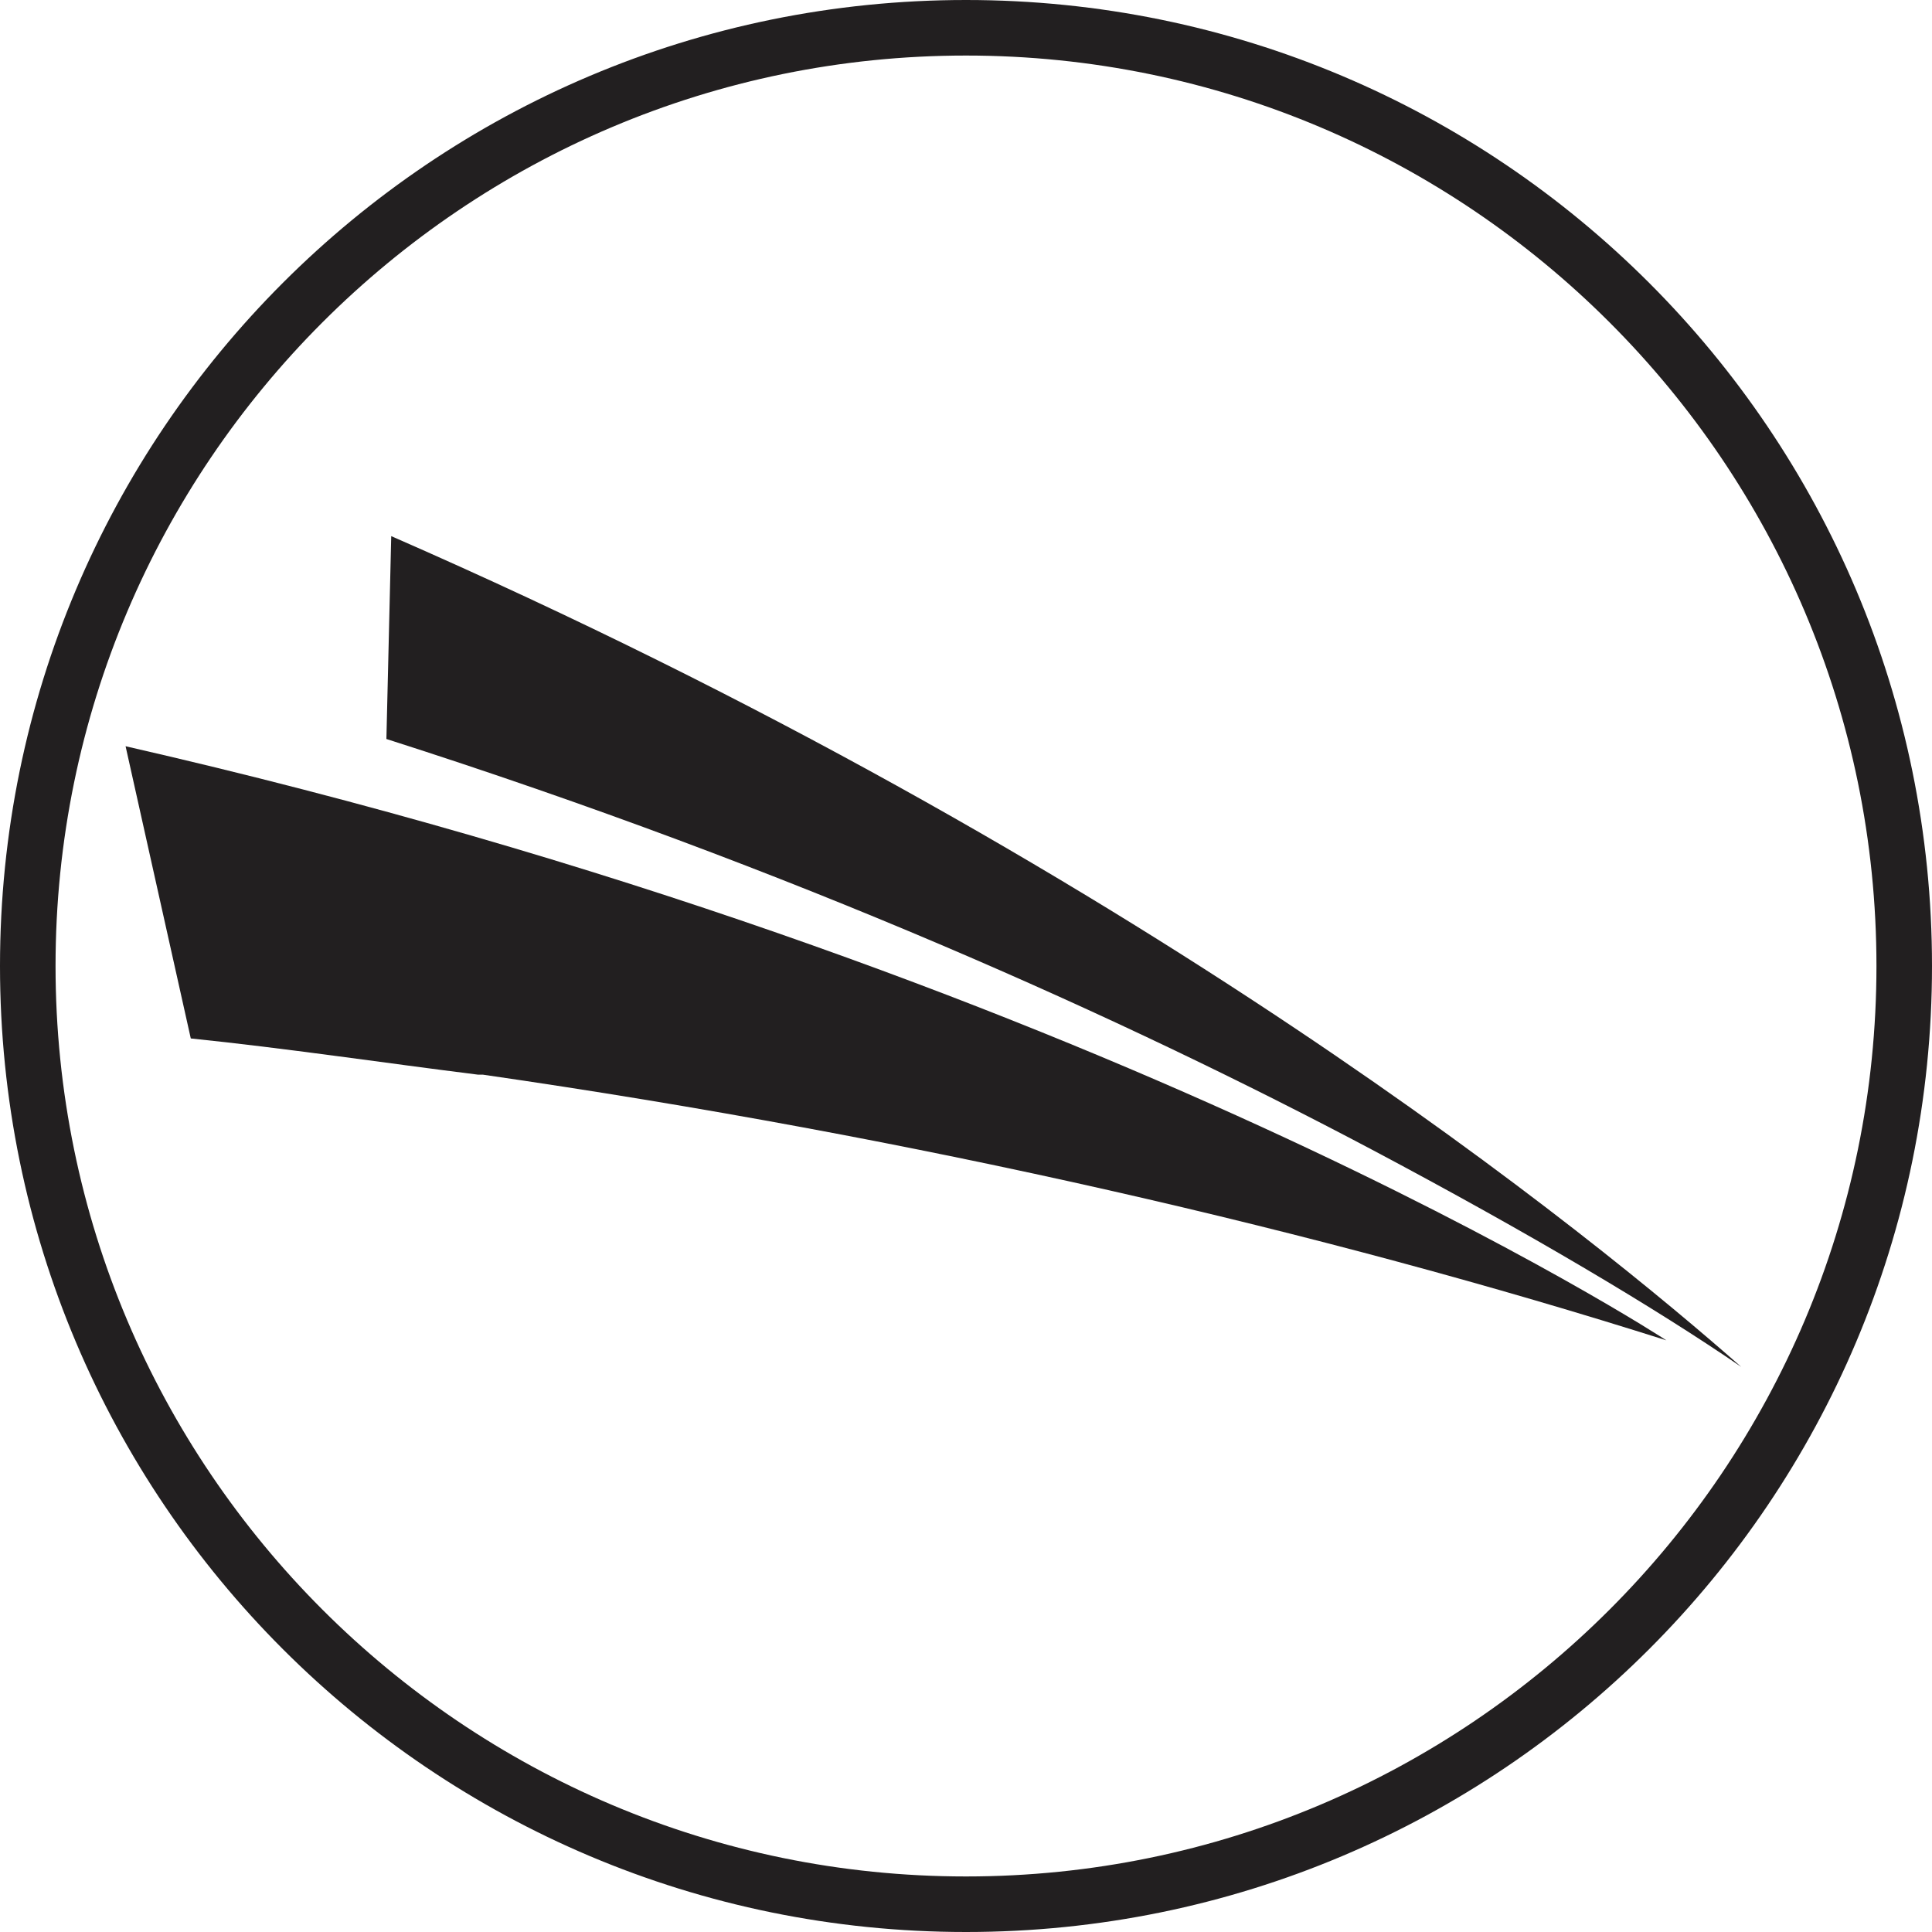
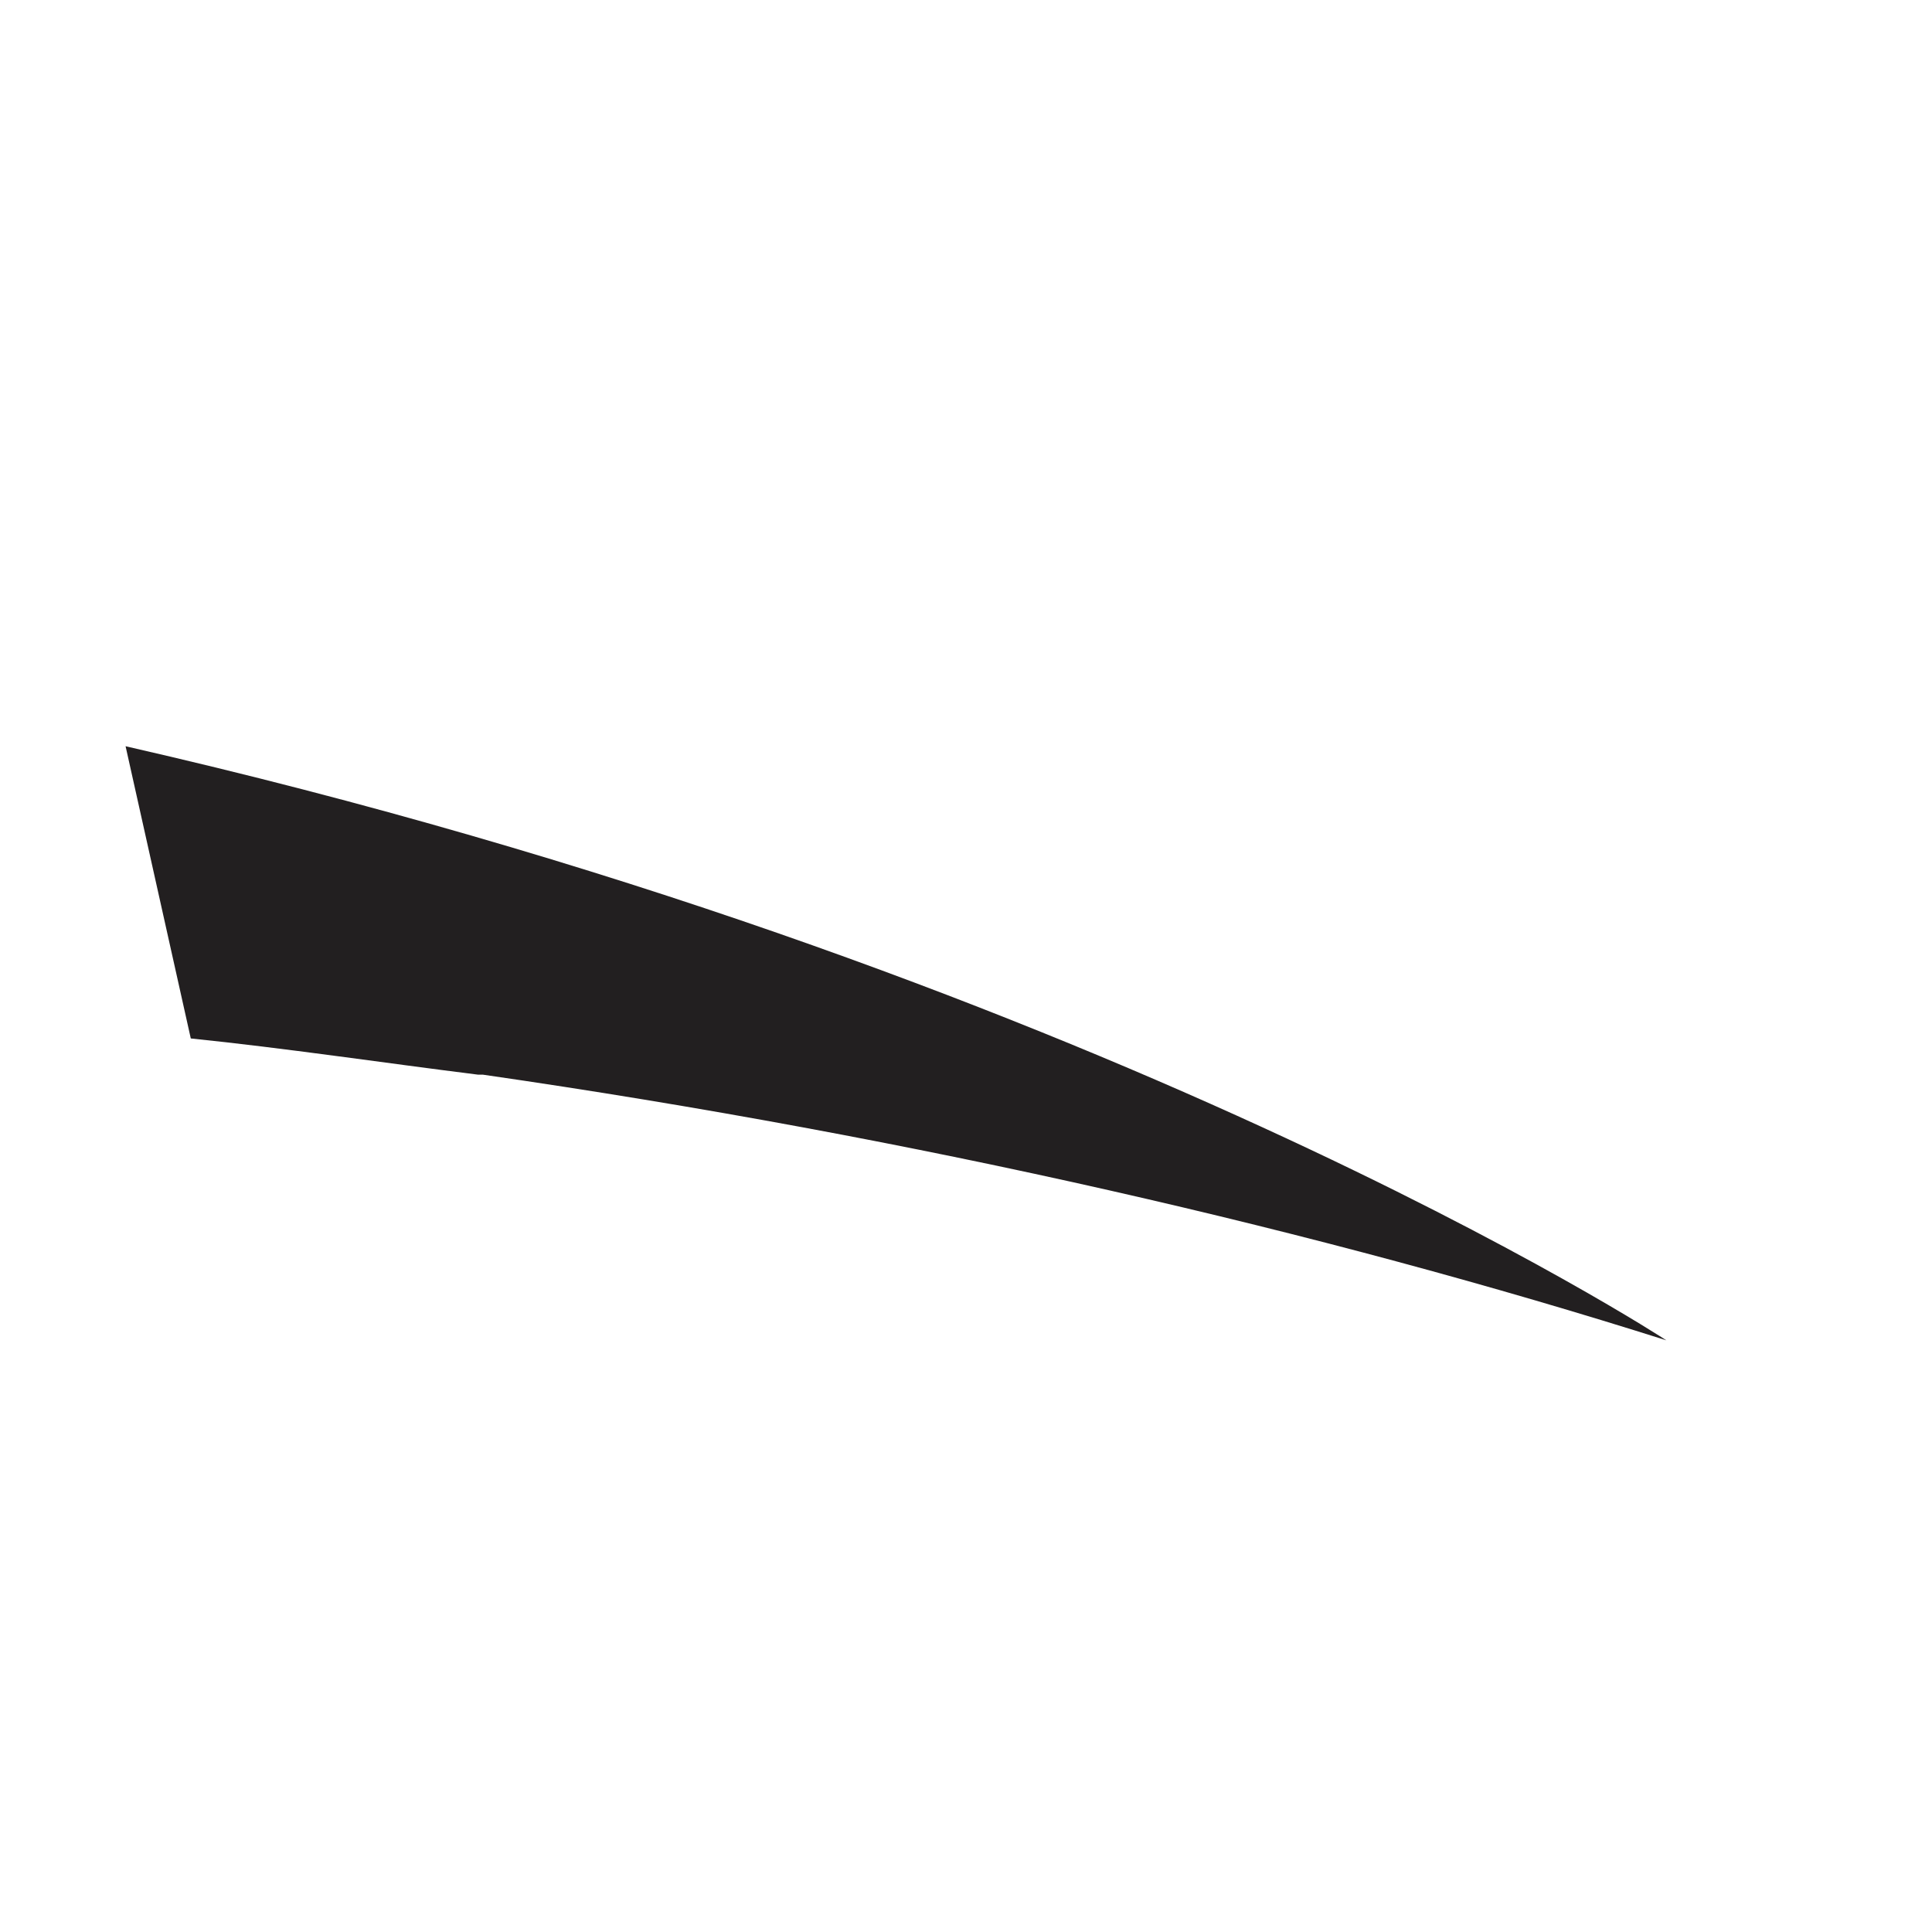
<svg xmlns="http://www.w3.org/2000/svg" version="1.1" id="Layer_1" x="0px" y="0px" width="80px" height="80px" viewBox="0 0 80 80" style="enable-background:new 0 0 80 80;" xml:space="preserve">
  <style type="text/css">
	.st0{fill:#221F20;}
</style>
  <g>
    <g>
-       <path class="st0" d="M40,0C17.9,0,0,17.9,0,40s17.9,40,40,40s40-17.9,40-40S62.1,0,40,0z M40,77.7C19.2,77.7,2.3,60.8,2.3,40    S19.2,2.3,40,2.3S77.7,19.2,77.7,40S60.8,77.7,40,77.7z" />
-     </g>
+       </g>
    <g>
      <path class="st0" d="M7.9,43c3.9,0.4,7.9,1,11.9,1.5H20c18,2.6,34.8,6.5,49,11c0,0-23.5-15.4-63.8-24.6L7.9,43z" />
    </g>
    <g>
-       <path class="st0" d="M72.1,56.6c-5.9-5.2-25-20.9-55.9-34.4L16,30.6c16.9,5.4,30.6,11.6,40.8,17C63.4,51.1,68.6,54.2,72.1,56.6z" />
-     </g>
+       </g>
  </g>
</svg>